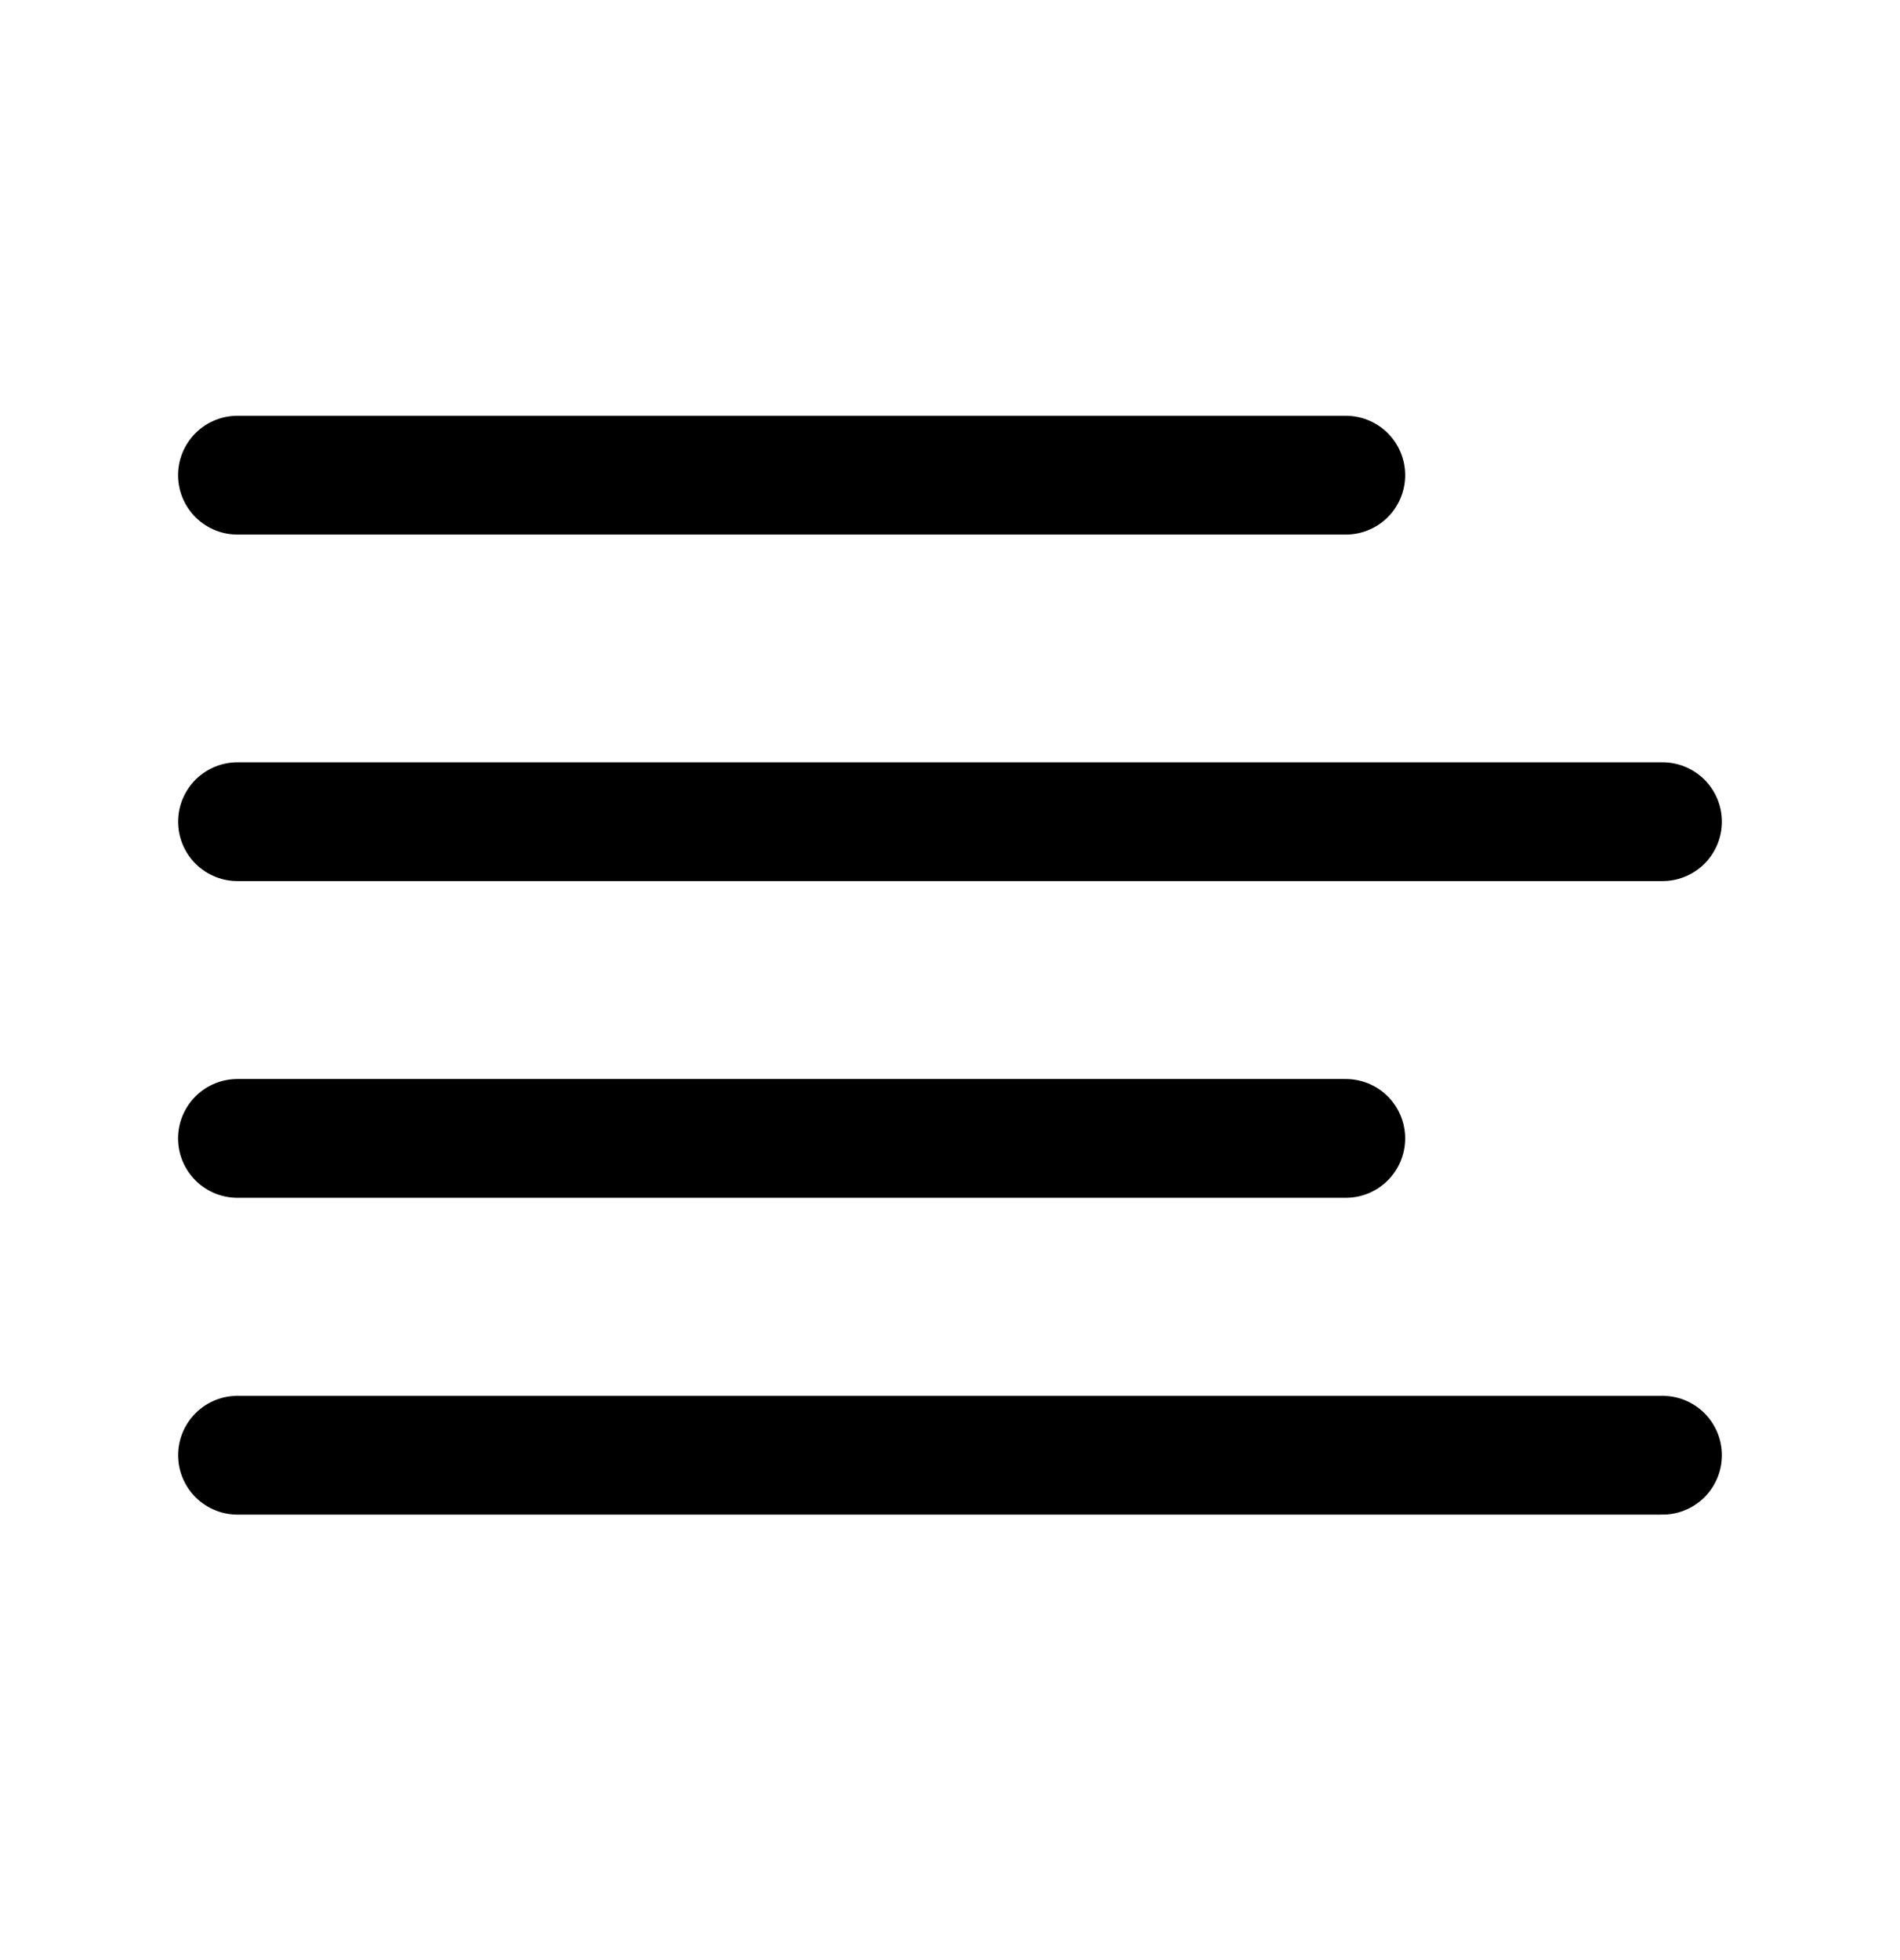
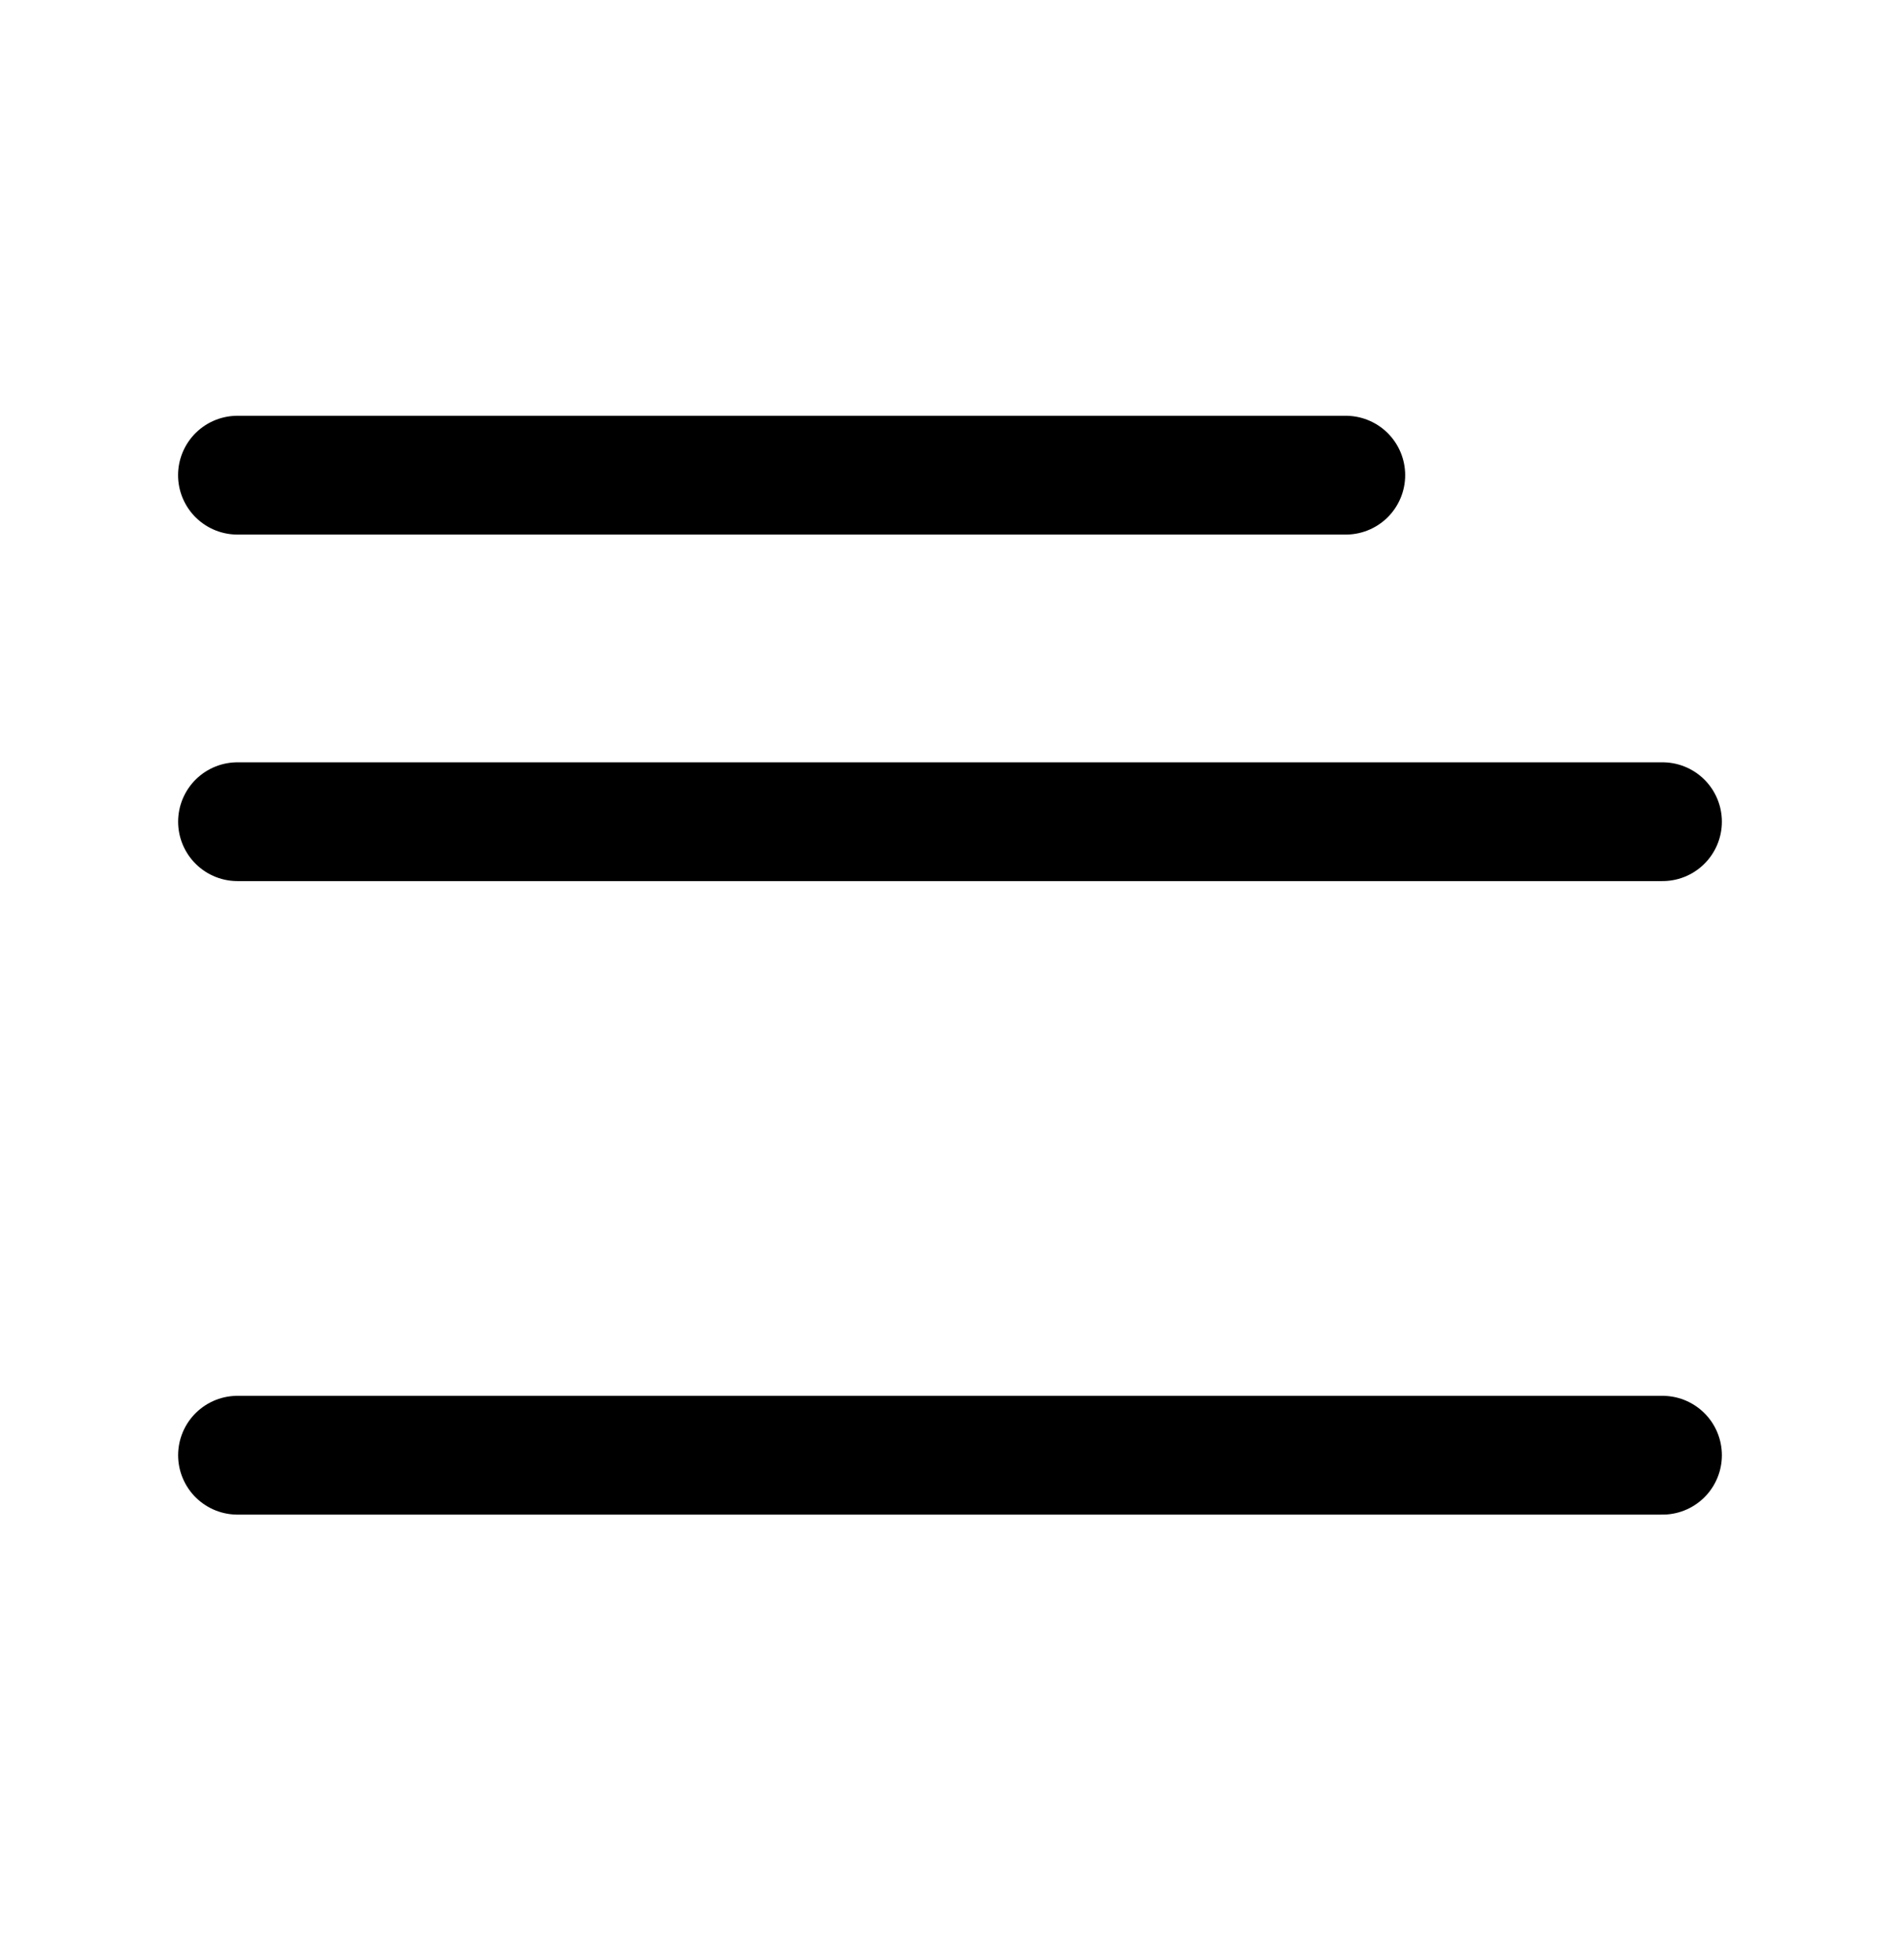
<svg xmlns="http://www.w3.org/2000/svg" width="32" height="33" viewBox="0 0 32 33" fill="none">
  <g id="align-right">
-     <path id="Vector" d="M3.999 19.166L22.666 19.166" stroke="black" stroke-width="2" stroke-linecap="round" stroke-linejoin="round" />
    <path id="Vector_2" d="M4 24.5L28 24.5" stroke="black" stroke-width="2" stroke-linecap="round" stroke-linejoin="round" />
    <path id="Vector_3" d="M4 13.834L28 13.834" stroke="black" stroke-width="2" stroke-linecap="round" stroke-linejoin="round" />
    <path id="Vector_4" d="M3.999 8L22.666 8" stroke="black" stroke-width="2" stroke-linecap="round" stroke-linejoin="round" />
  </g>
</svg>